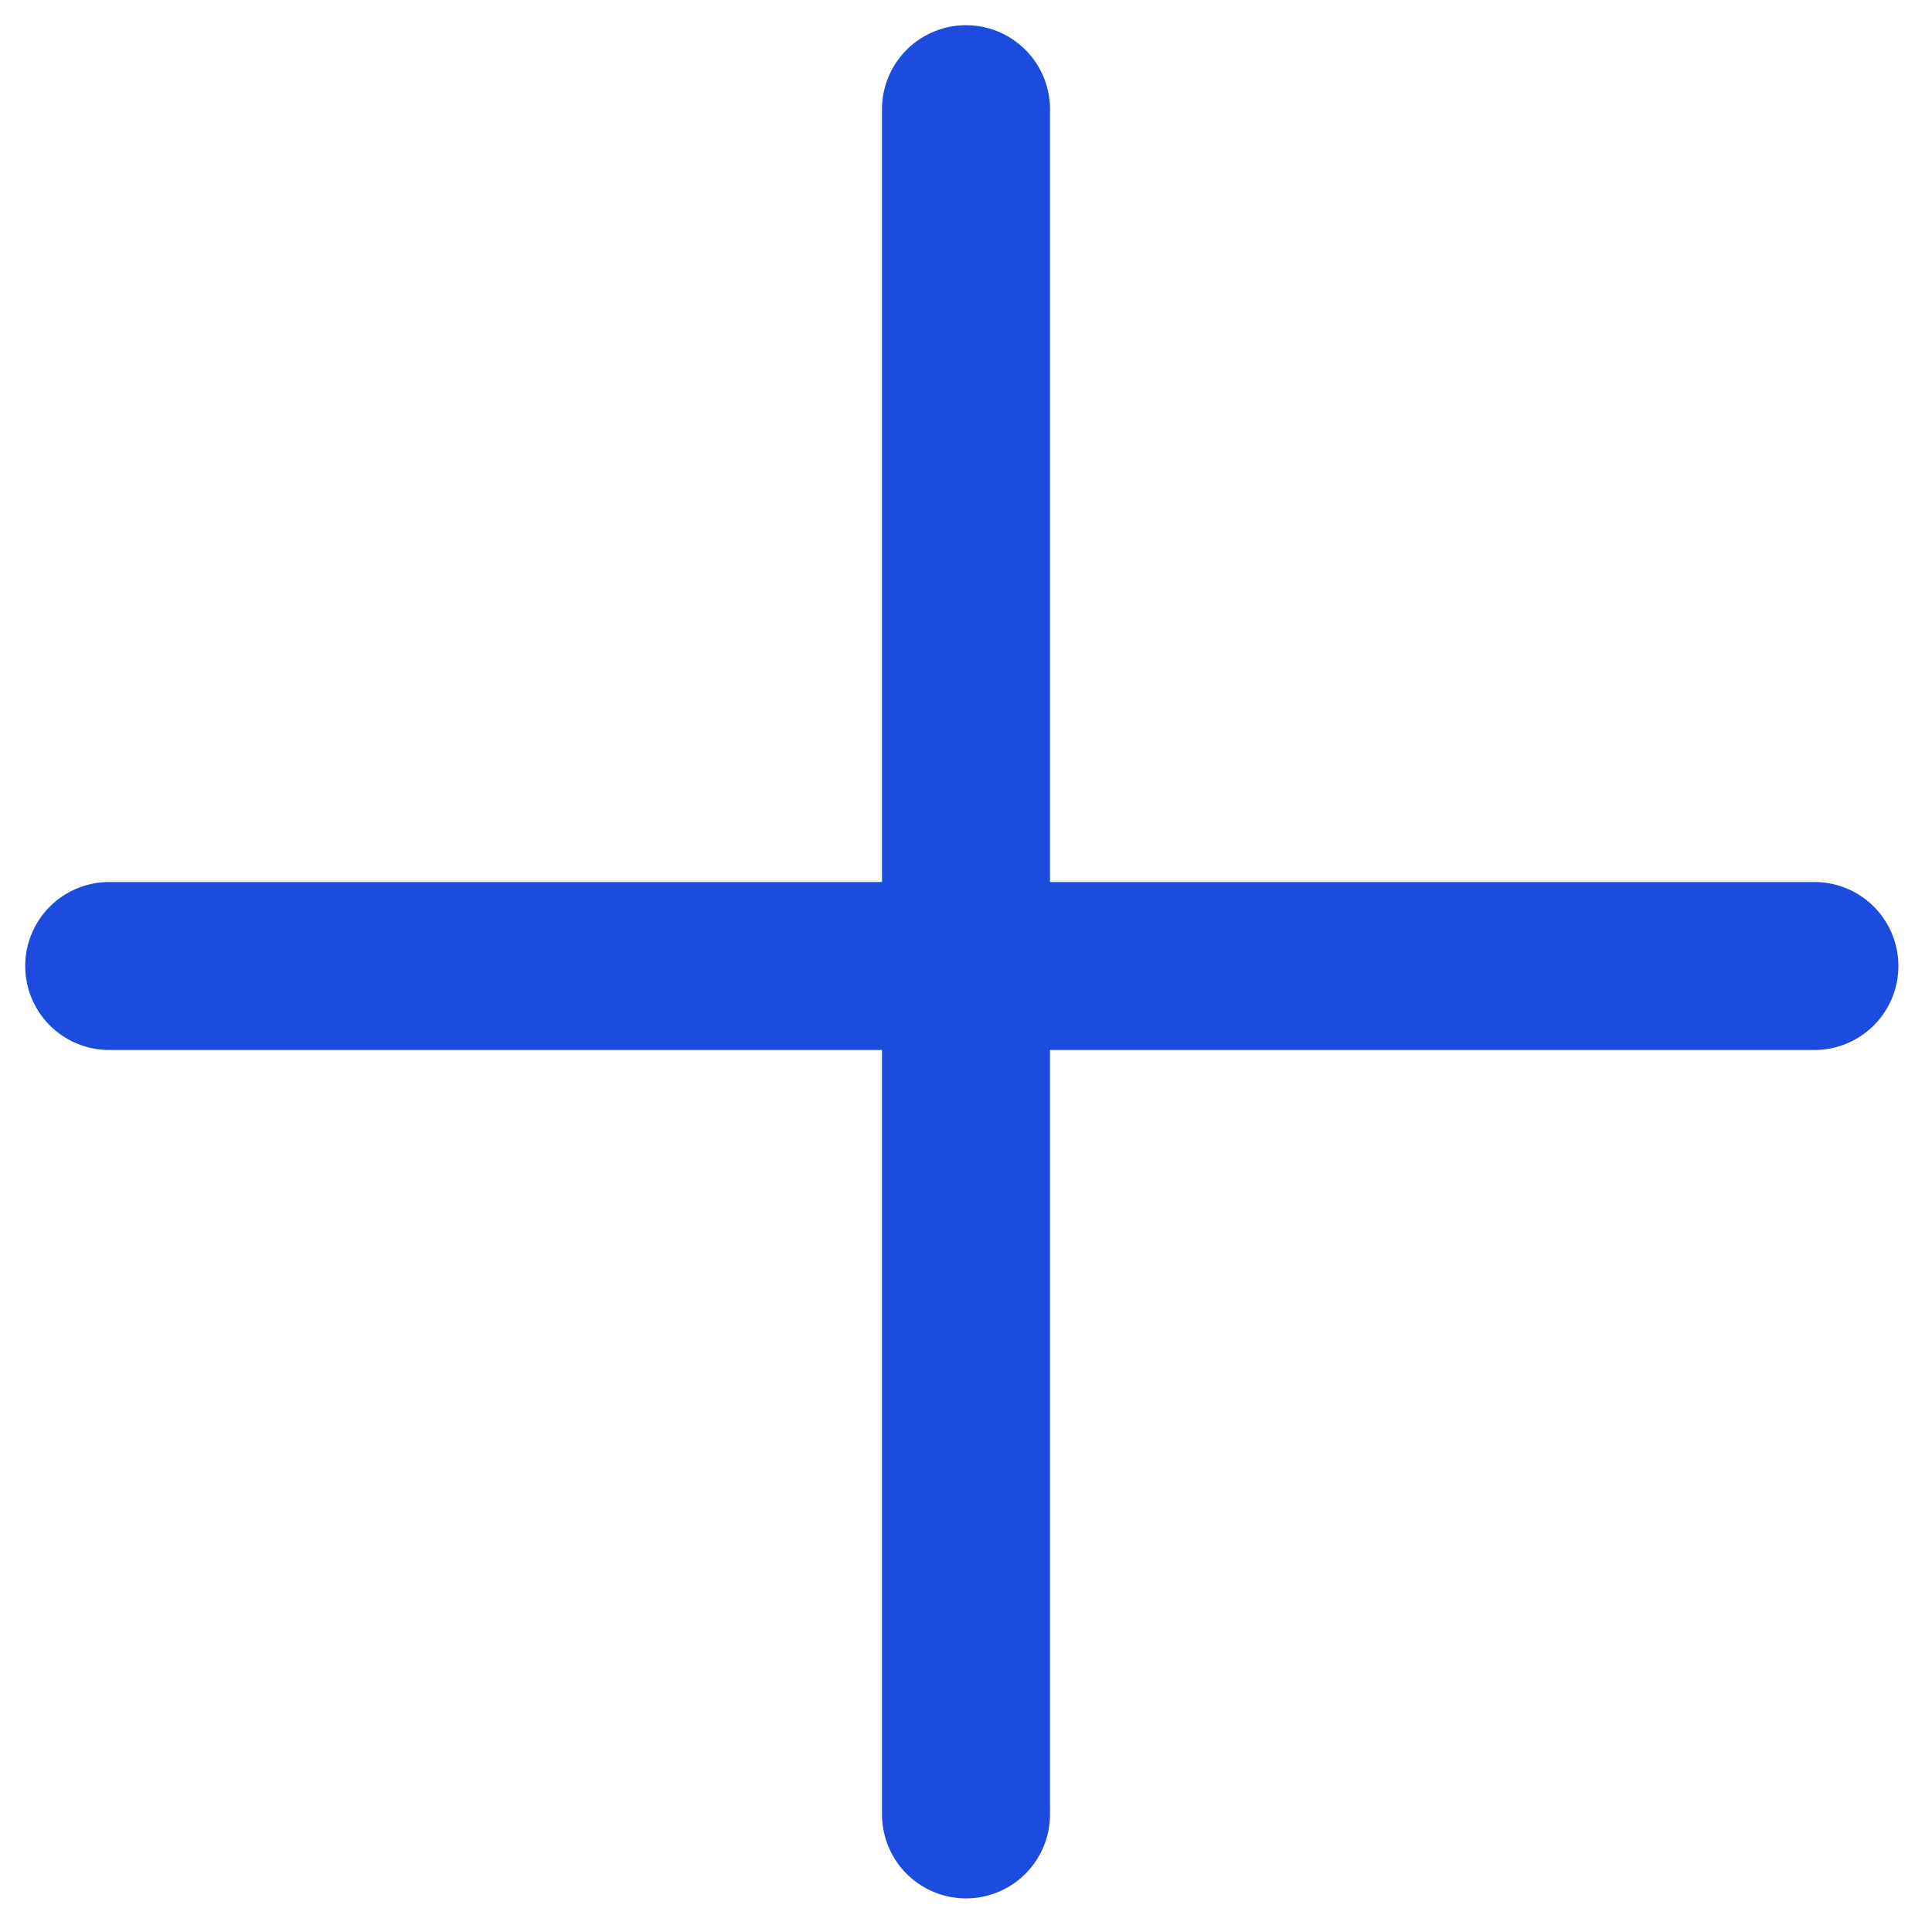
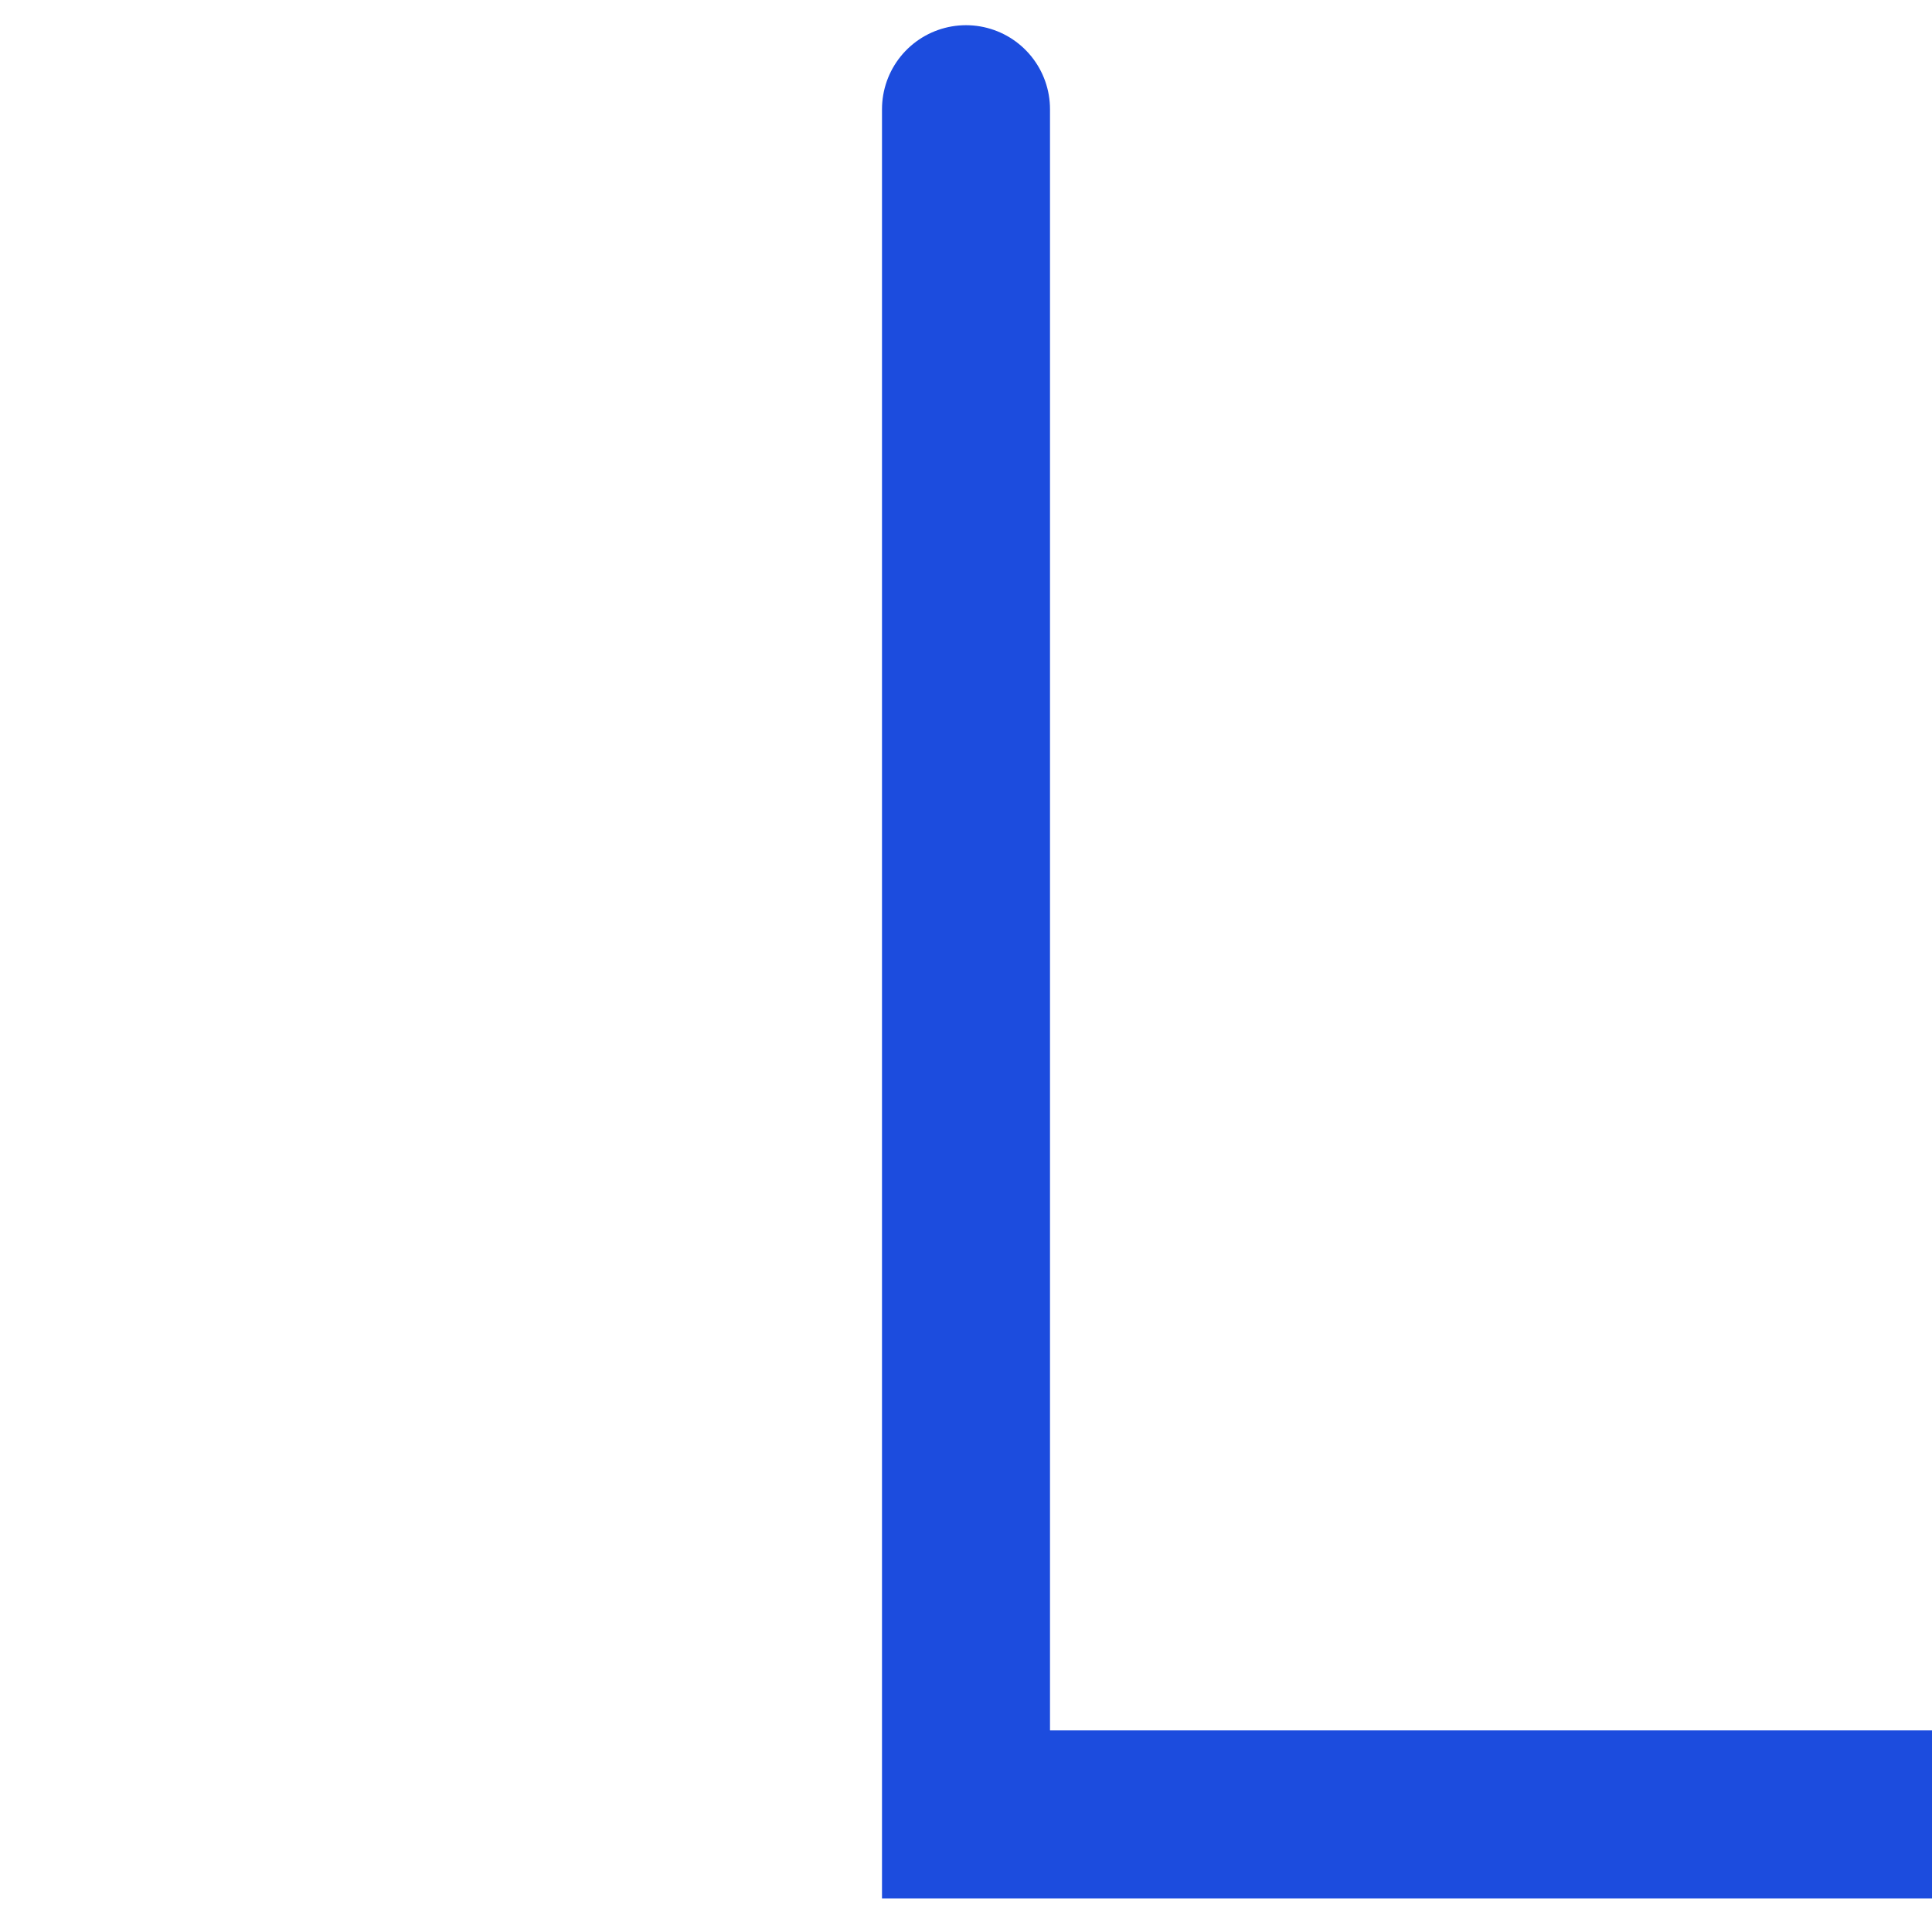
<svg xmlns="http://www.w3.org/2000/svg" version="1.1" id="Capa_1" x="0px" y="0px" viewBox="0 0 23 23" style="enable-background:new 0 0 23 23;" xml:space="preserve">
  <style type="text/css">
	.st0{fill:none;stroke:#1C4CDE;stroke-width:2;stroke-linecap:round;}
</style>
  <g>
    <g>
      <g>
-         <path class="st0" d="M11.5,1.3v20.3 M1.3,11.5h20.3" />
+         <path class="st0" d="M11.5,1.3v20.3 h20.3" />
      </g>
    </g>
  </g>
</svg>